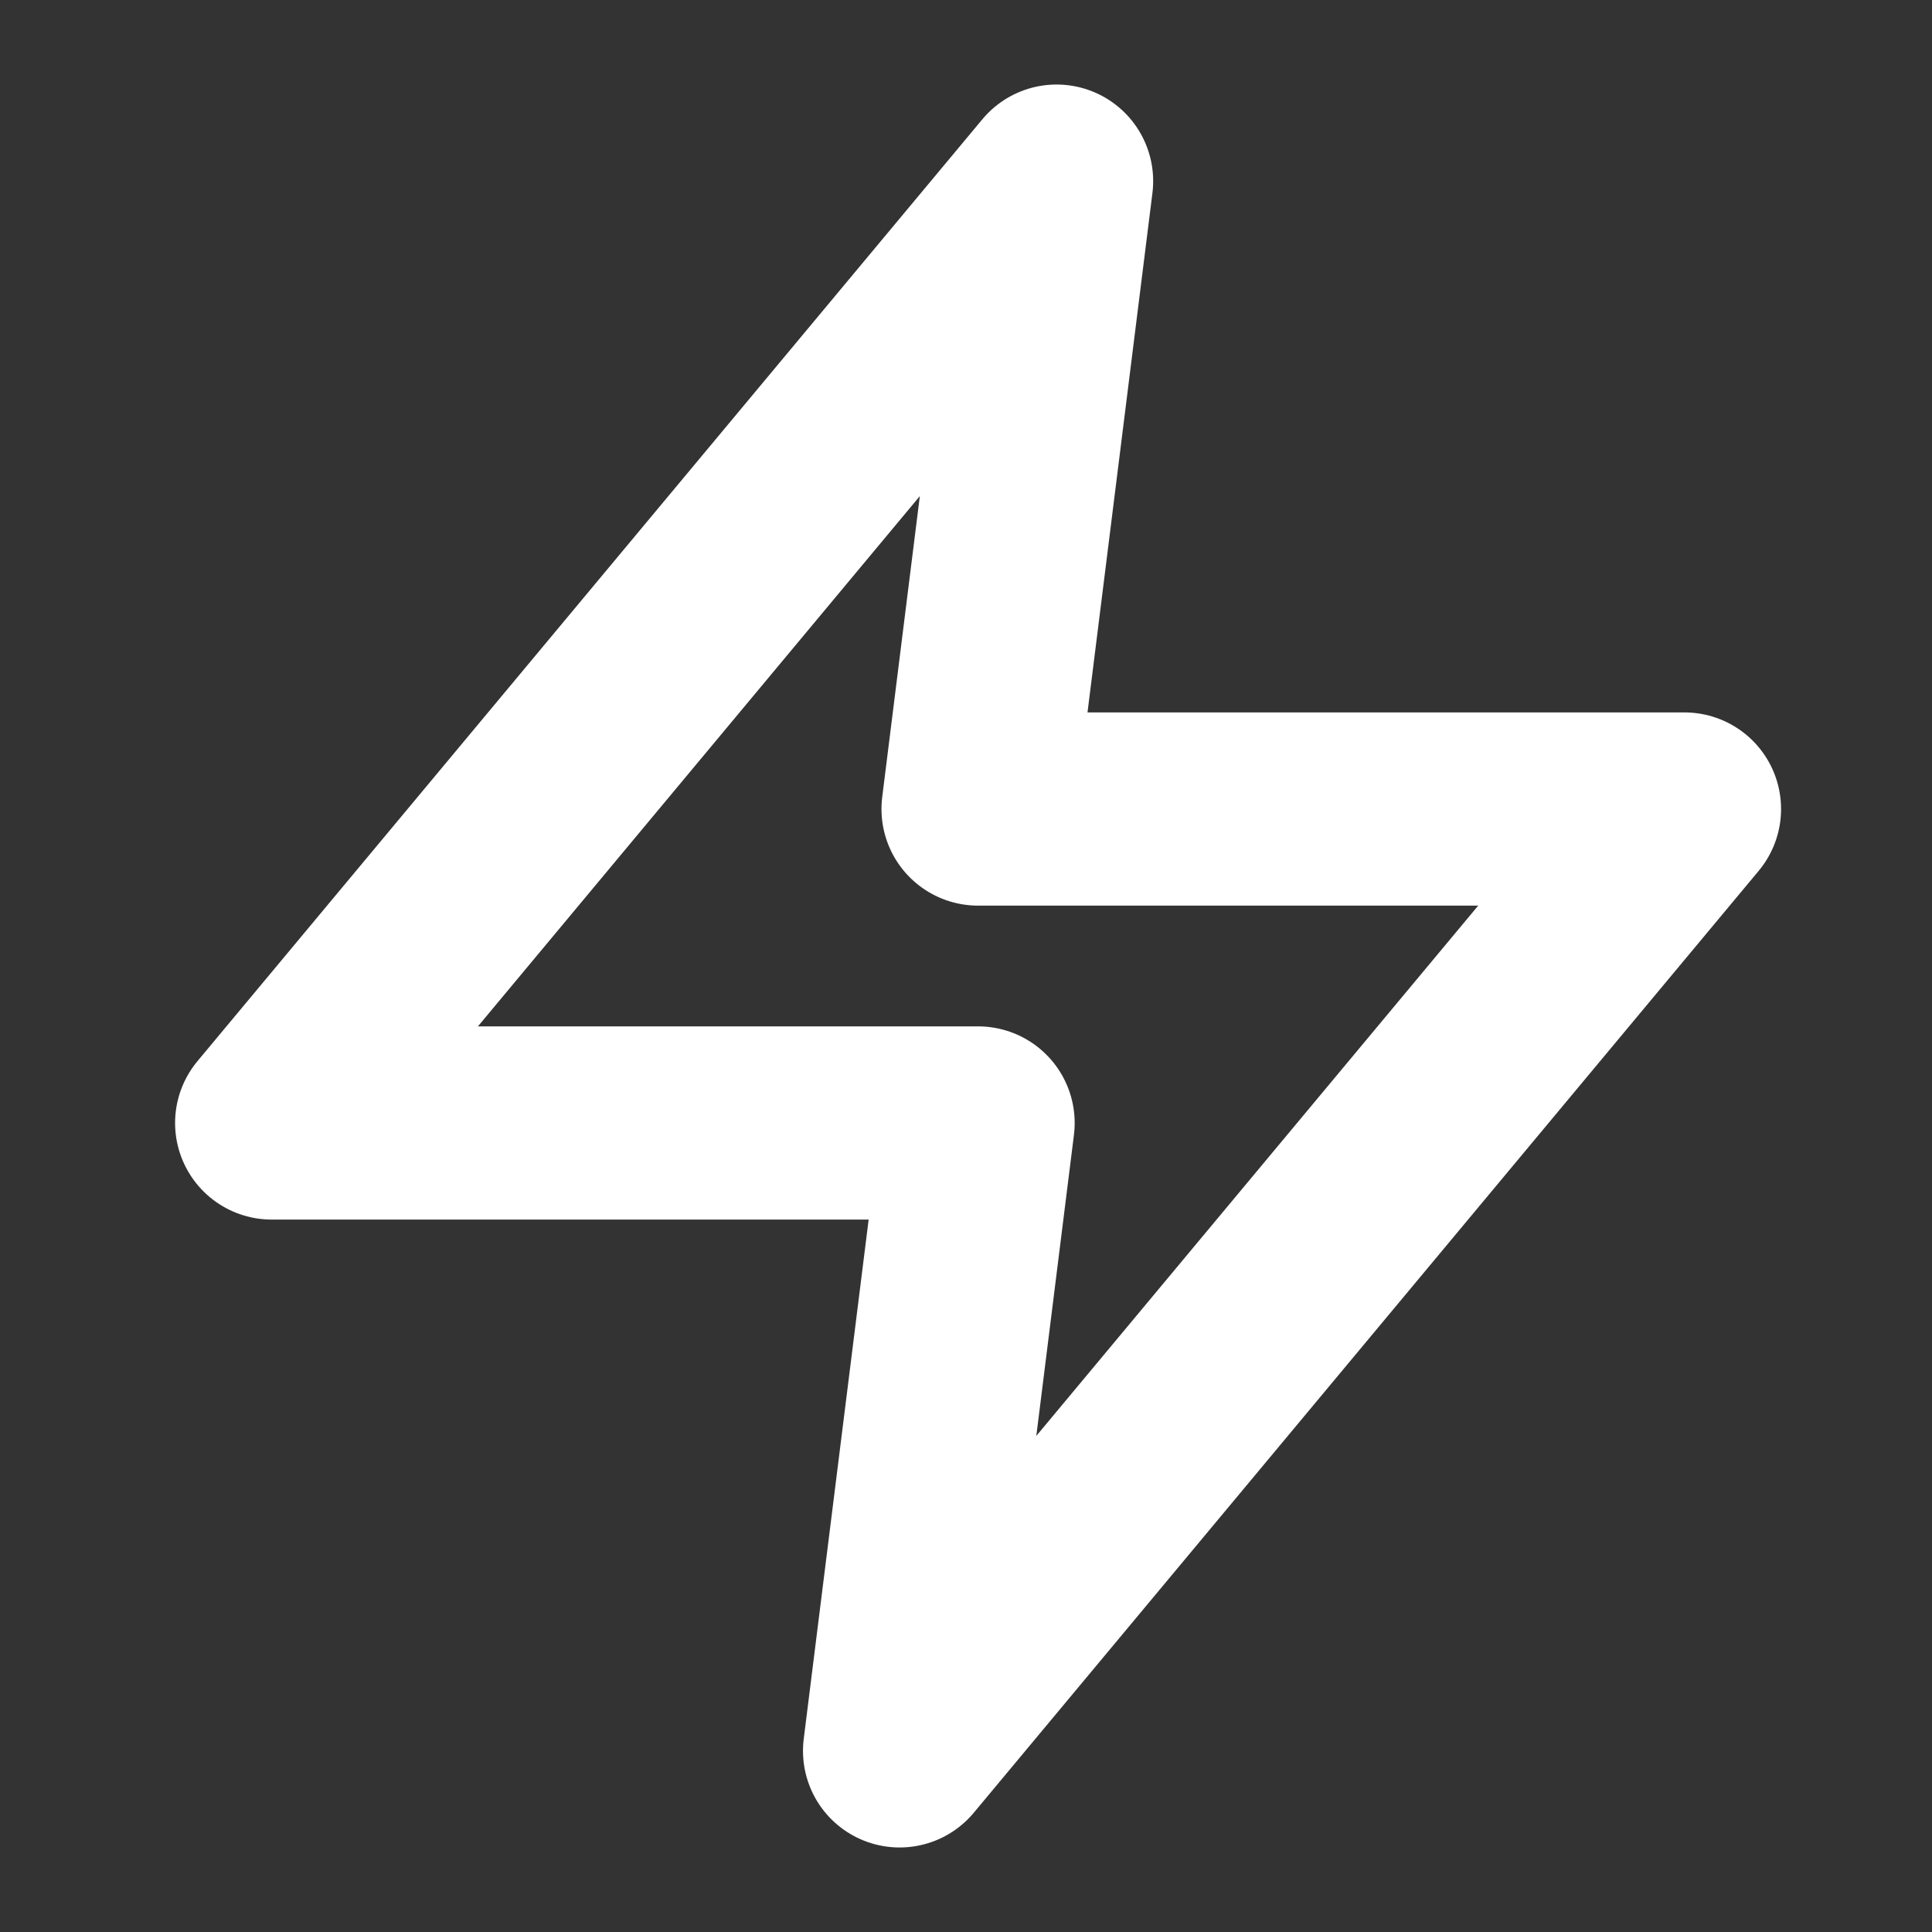
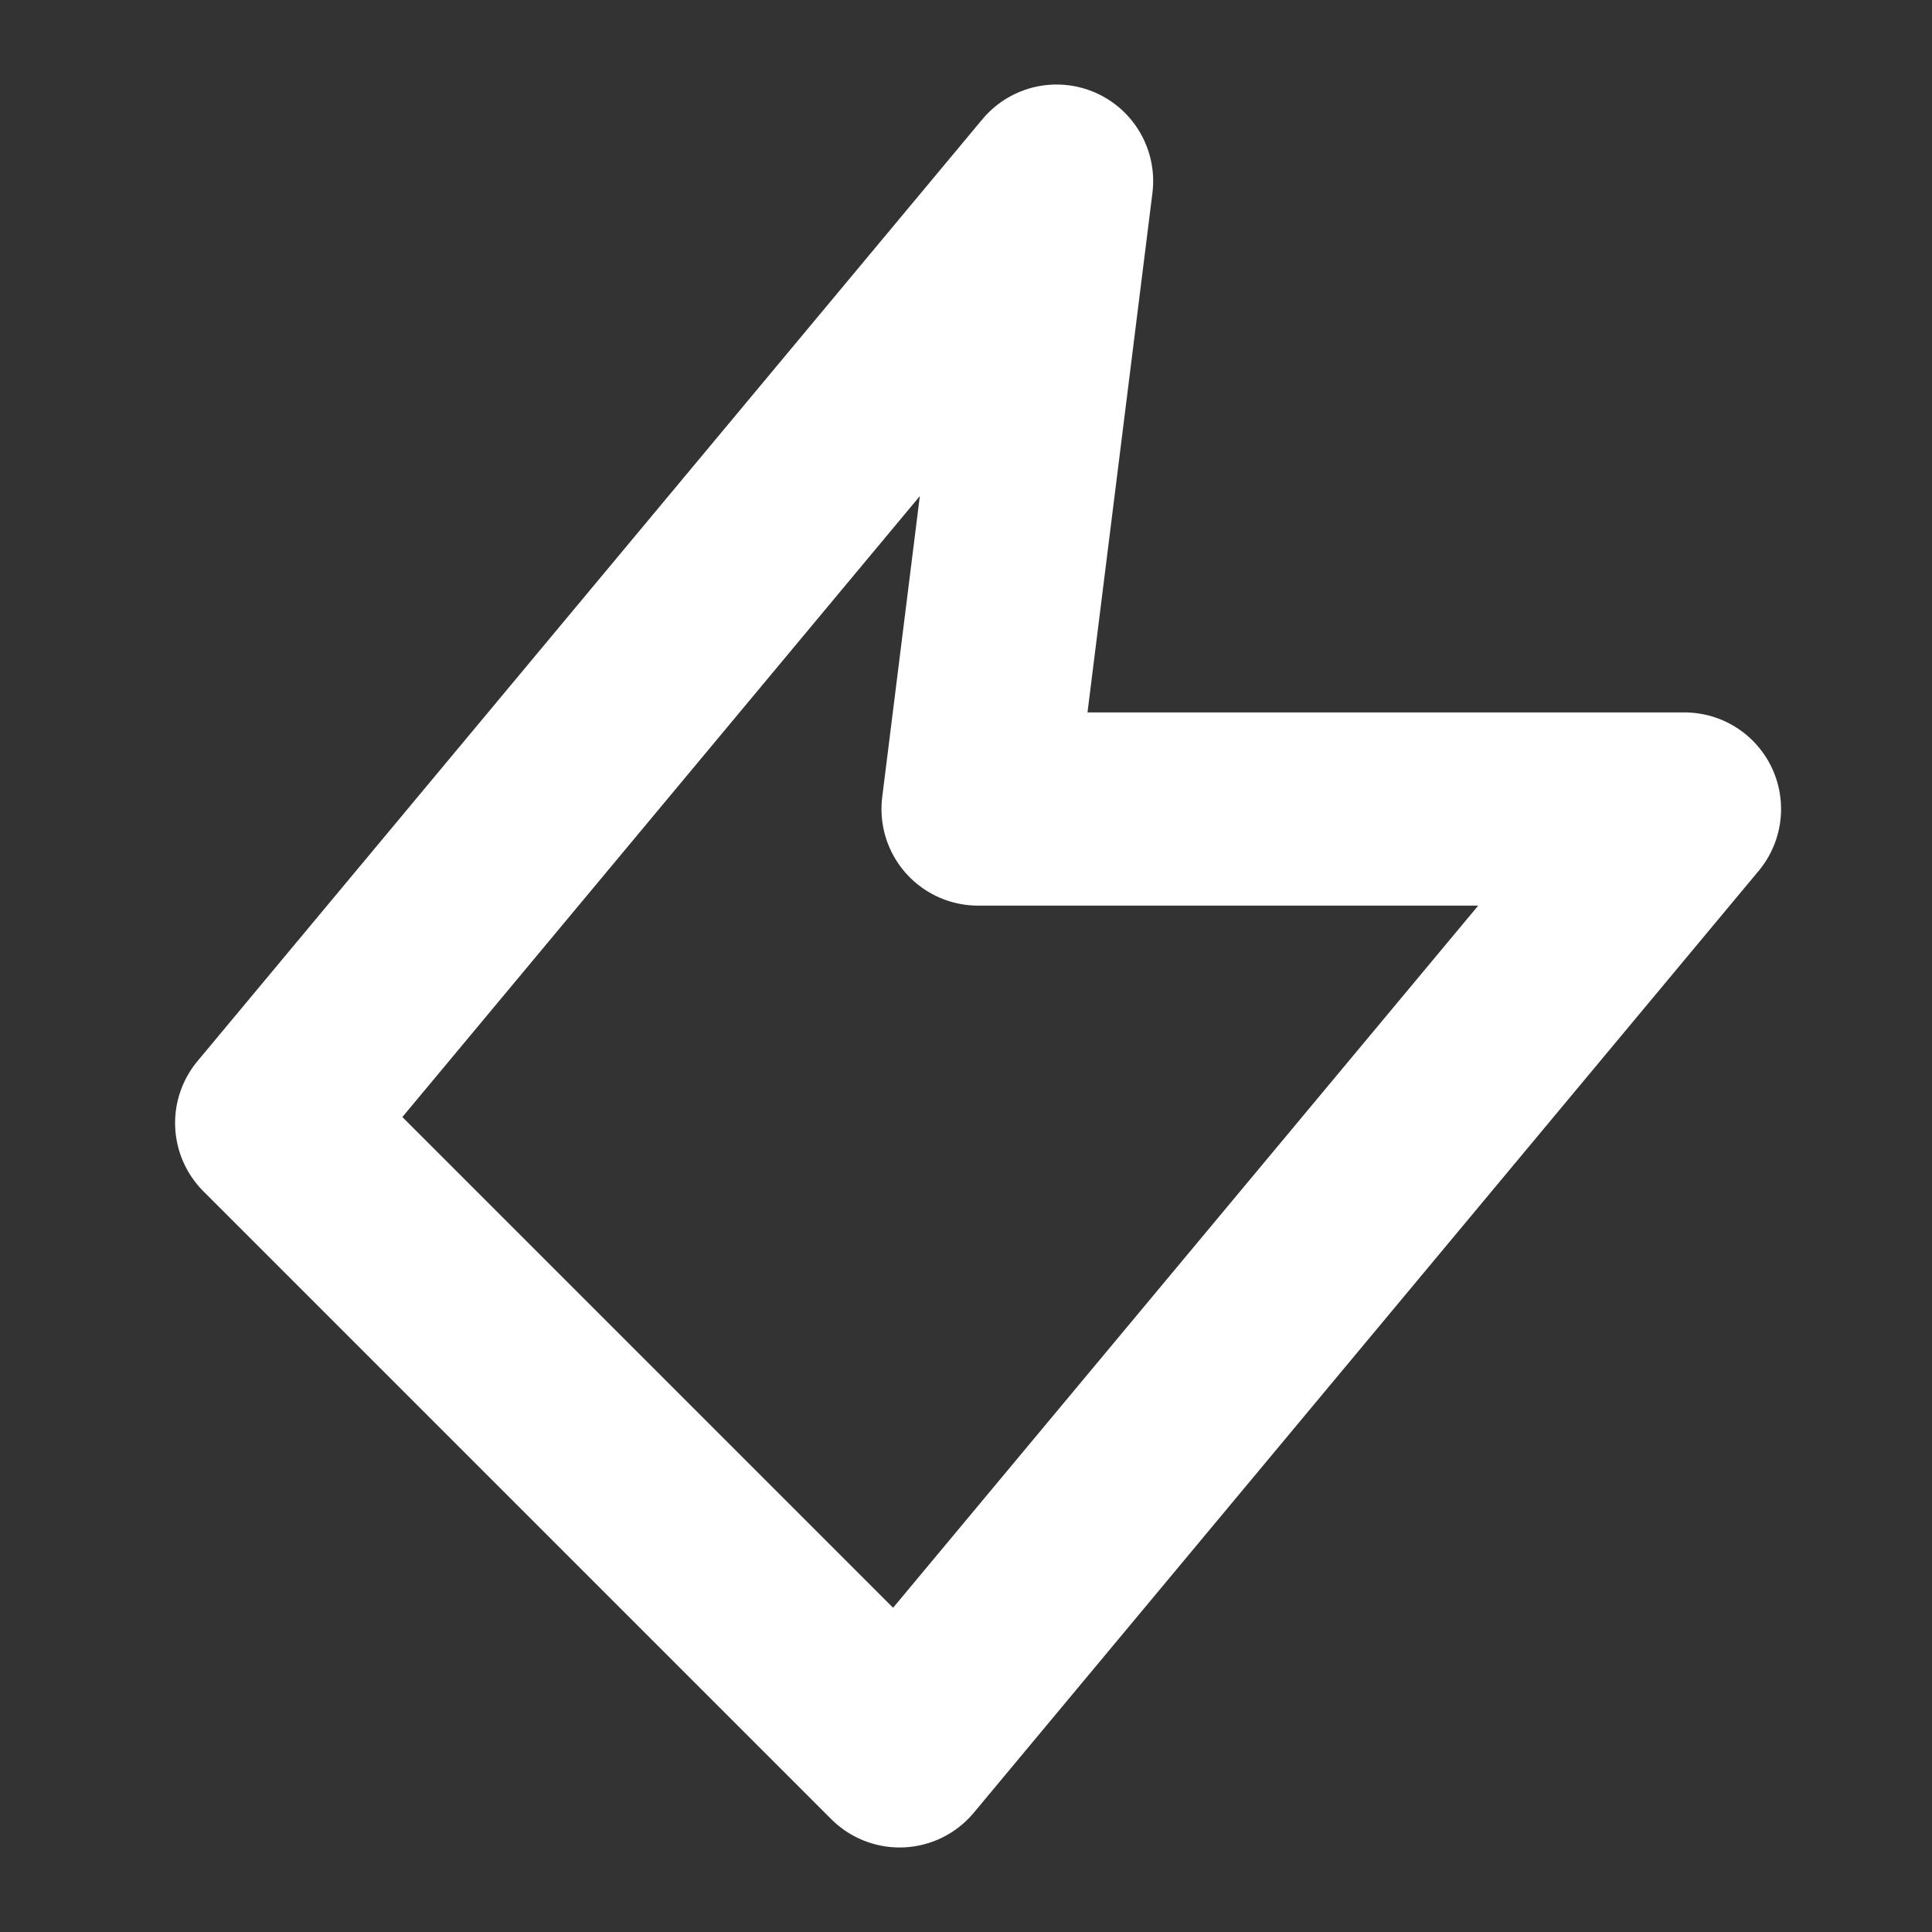
<svg xmlns="http://www.w3.org/2000/svg" width="40" height="40" viewBox="0 0 40 40" fill="none">
  <rect x="0" y="0" width="40" height="40" fill="#333333" stroke="none" />
-   <path fill-rule="evenodd" clip-rule="evenodd" d="M21.875 3.75L5.625 23.25H20.25L18.625 36.25L34.875 16.75H20.25L21.875 3.75Z" stroke="white" stroke-width="4" stroke-linecap="round" stroke-linejoin="round" />
+   <path fill-rule="evenodd" clip-rule="evenodd" d="M21.875 3.75L5.625 23.25L18.625 36.25L34.875 16.75H20.25L21.875 3.75Z" stroke="white" stroke-width="4" stroke-linecap="round" stroke-linejoin="round" />
</svg>